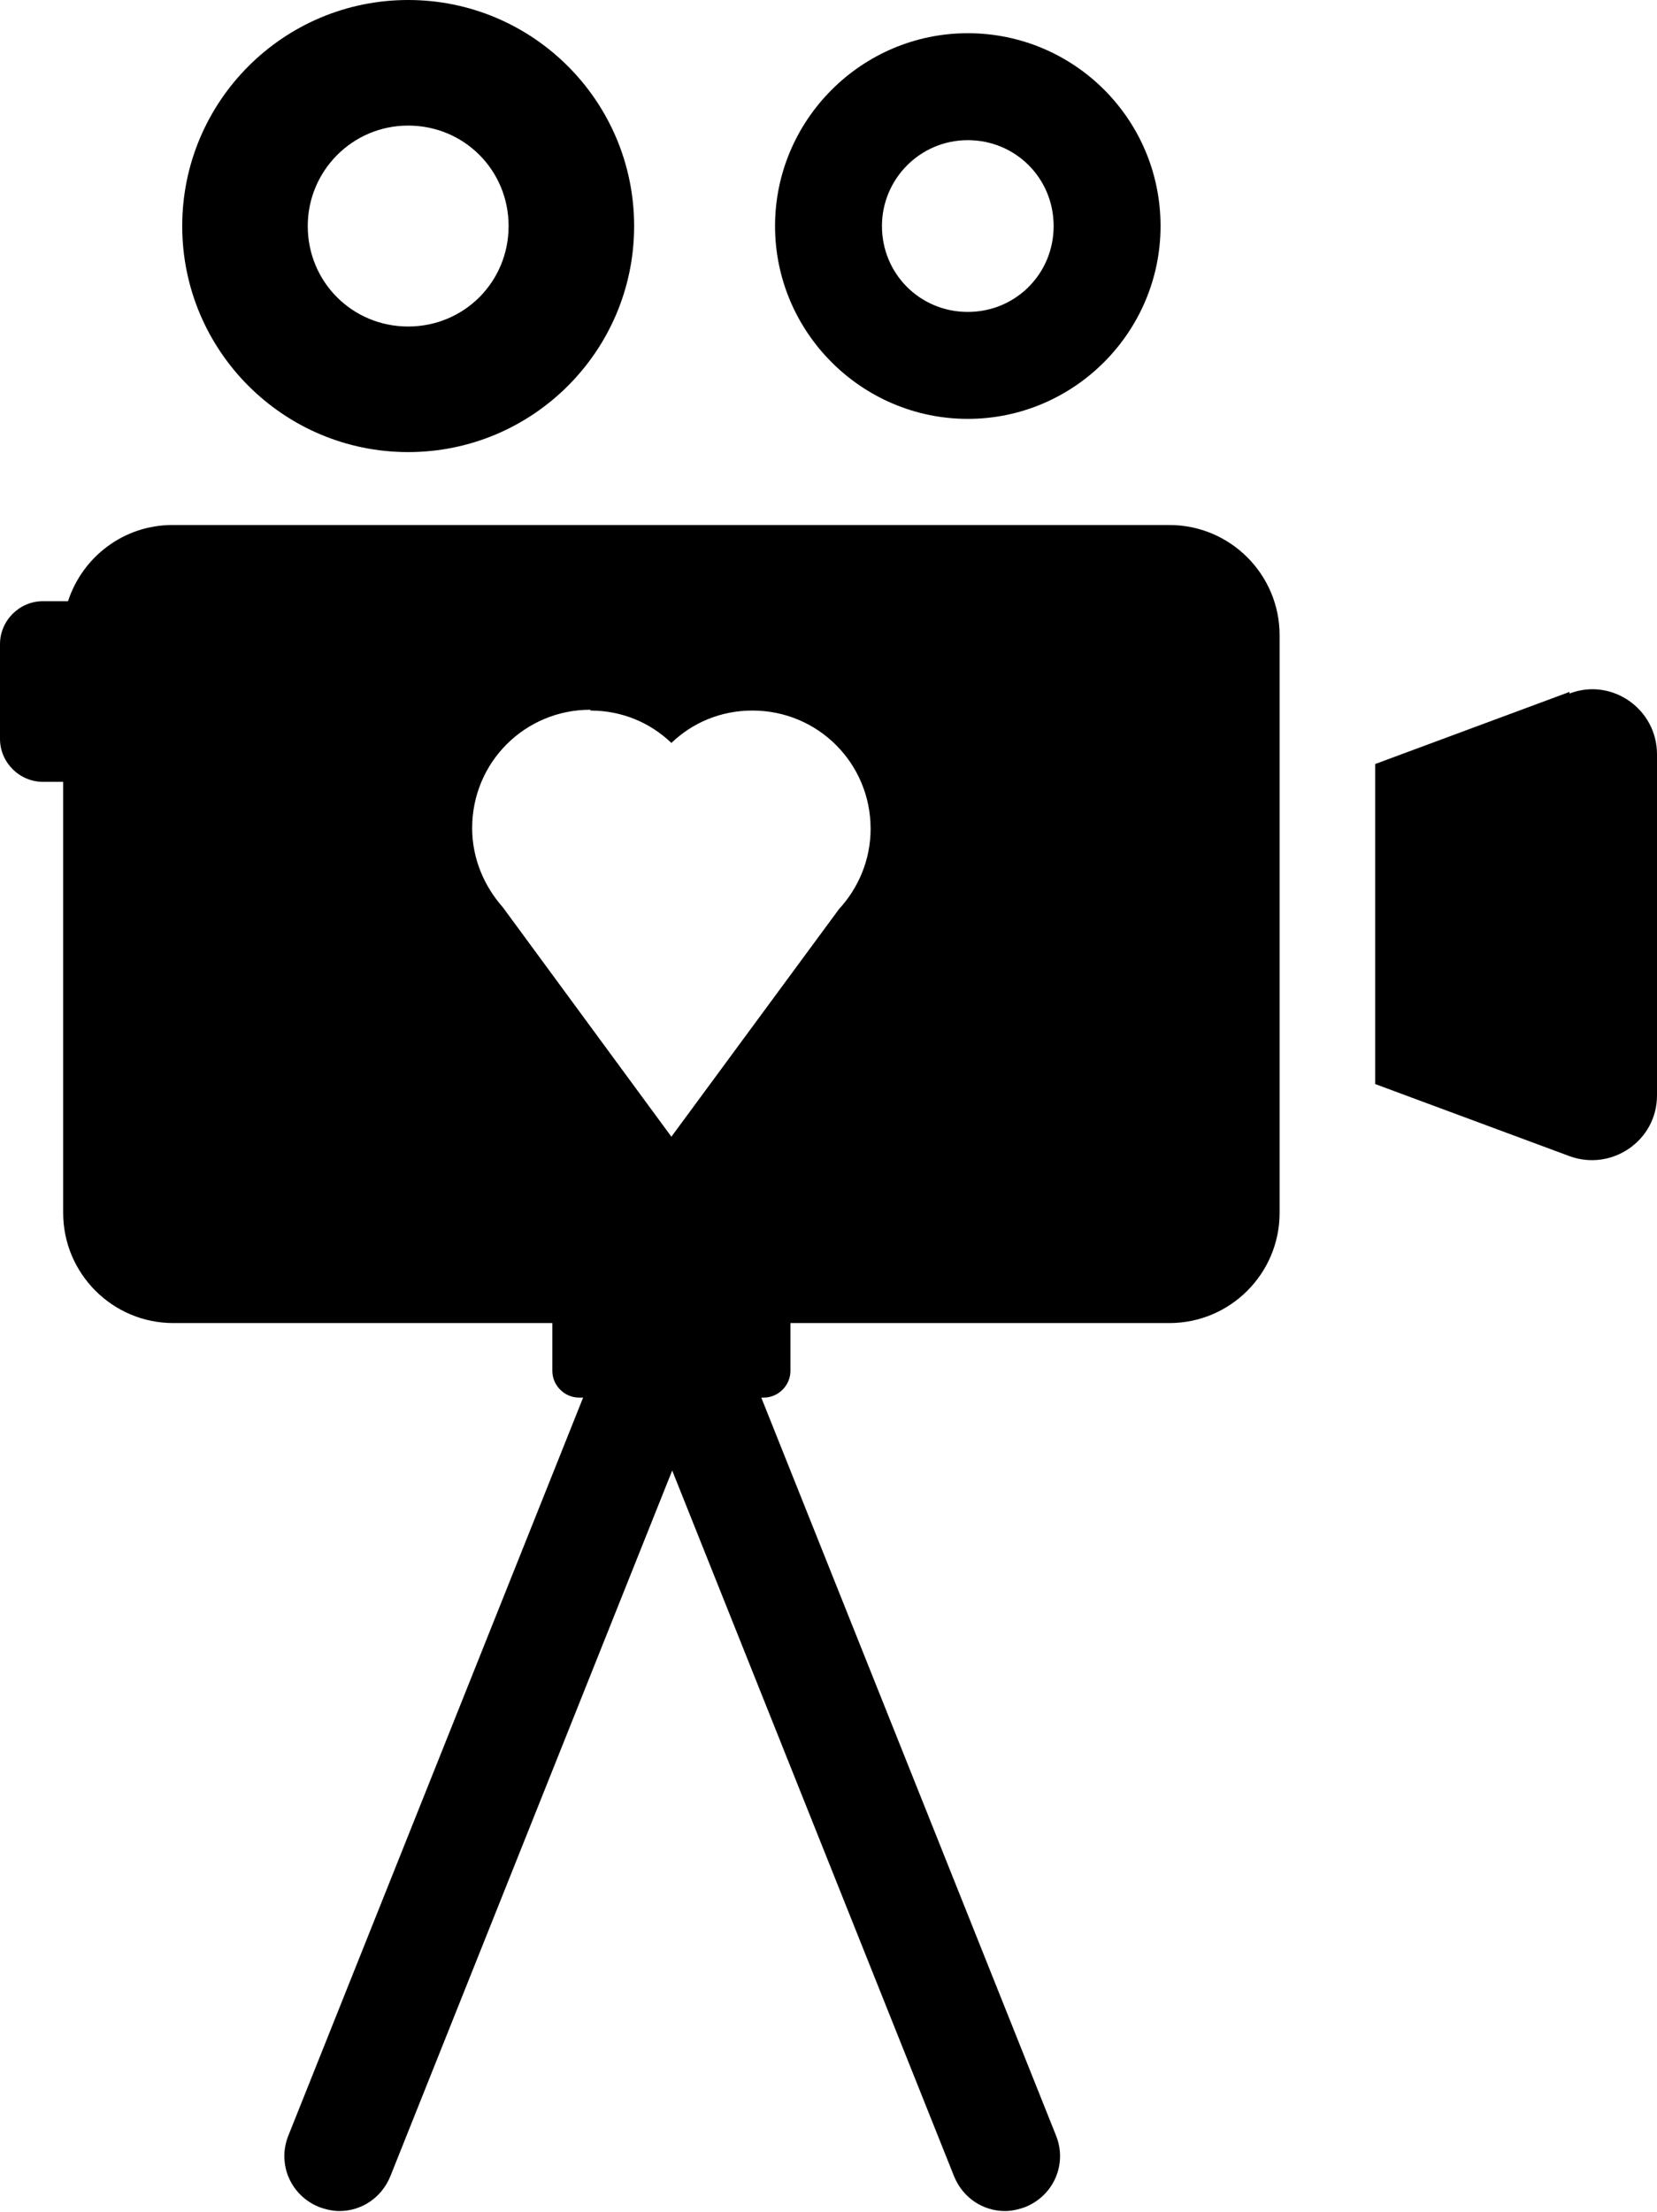
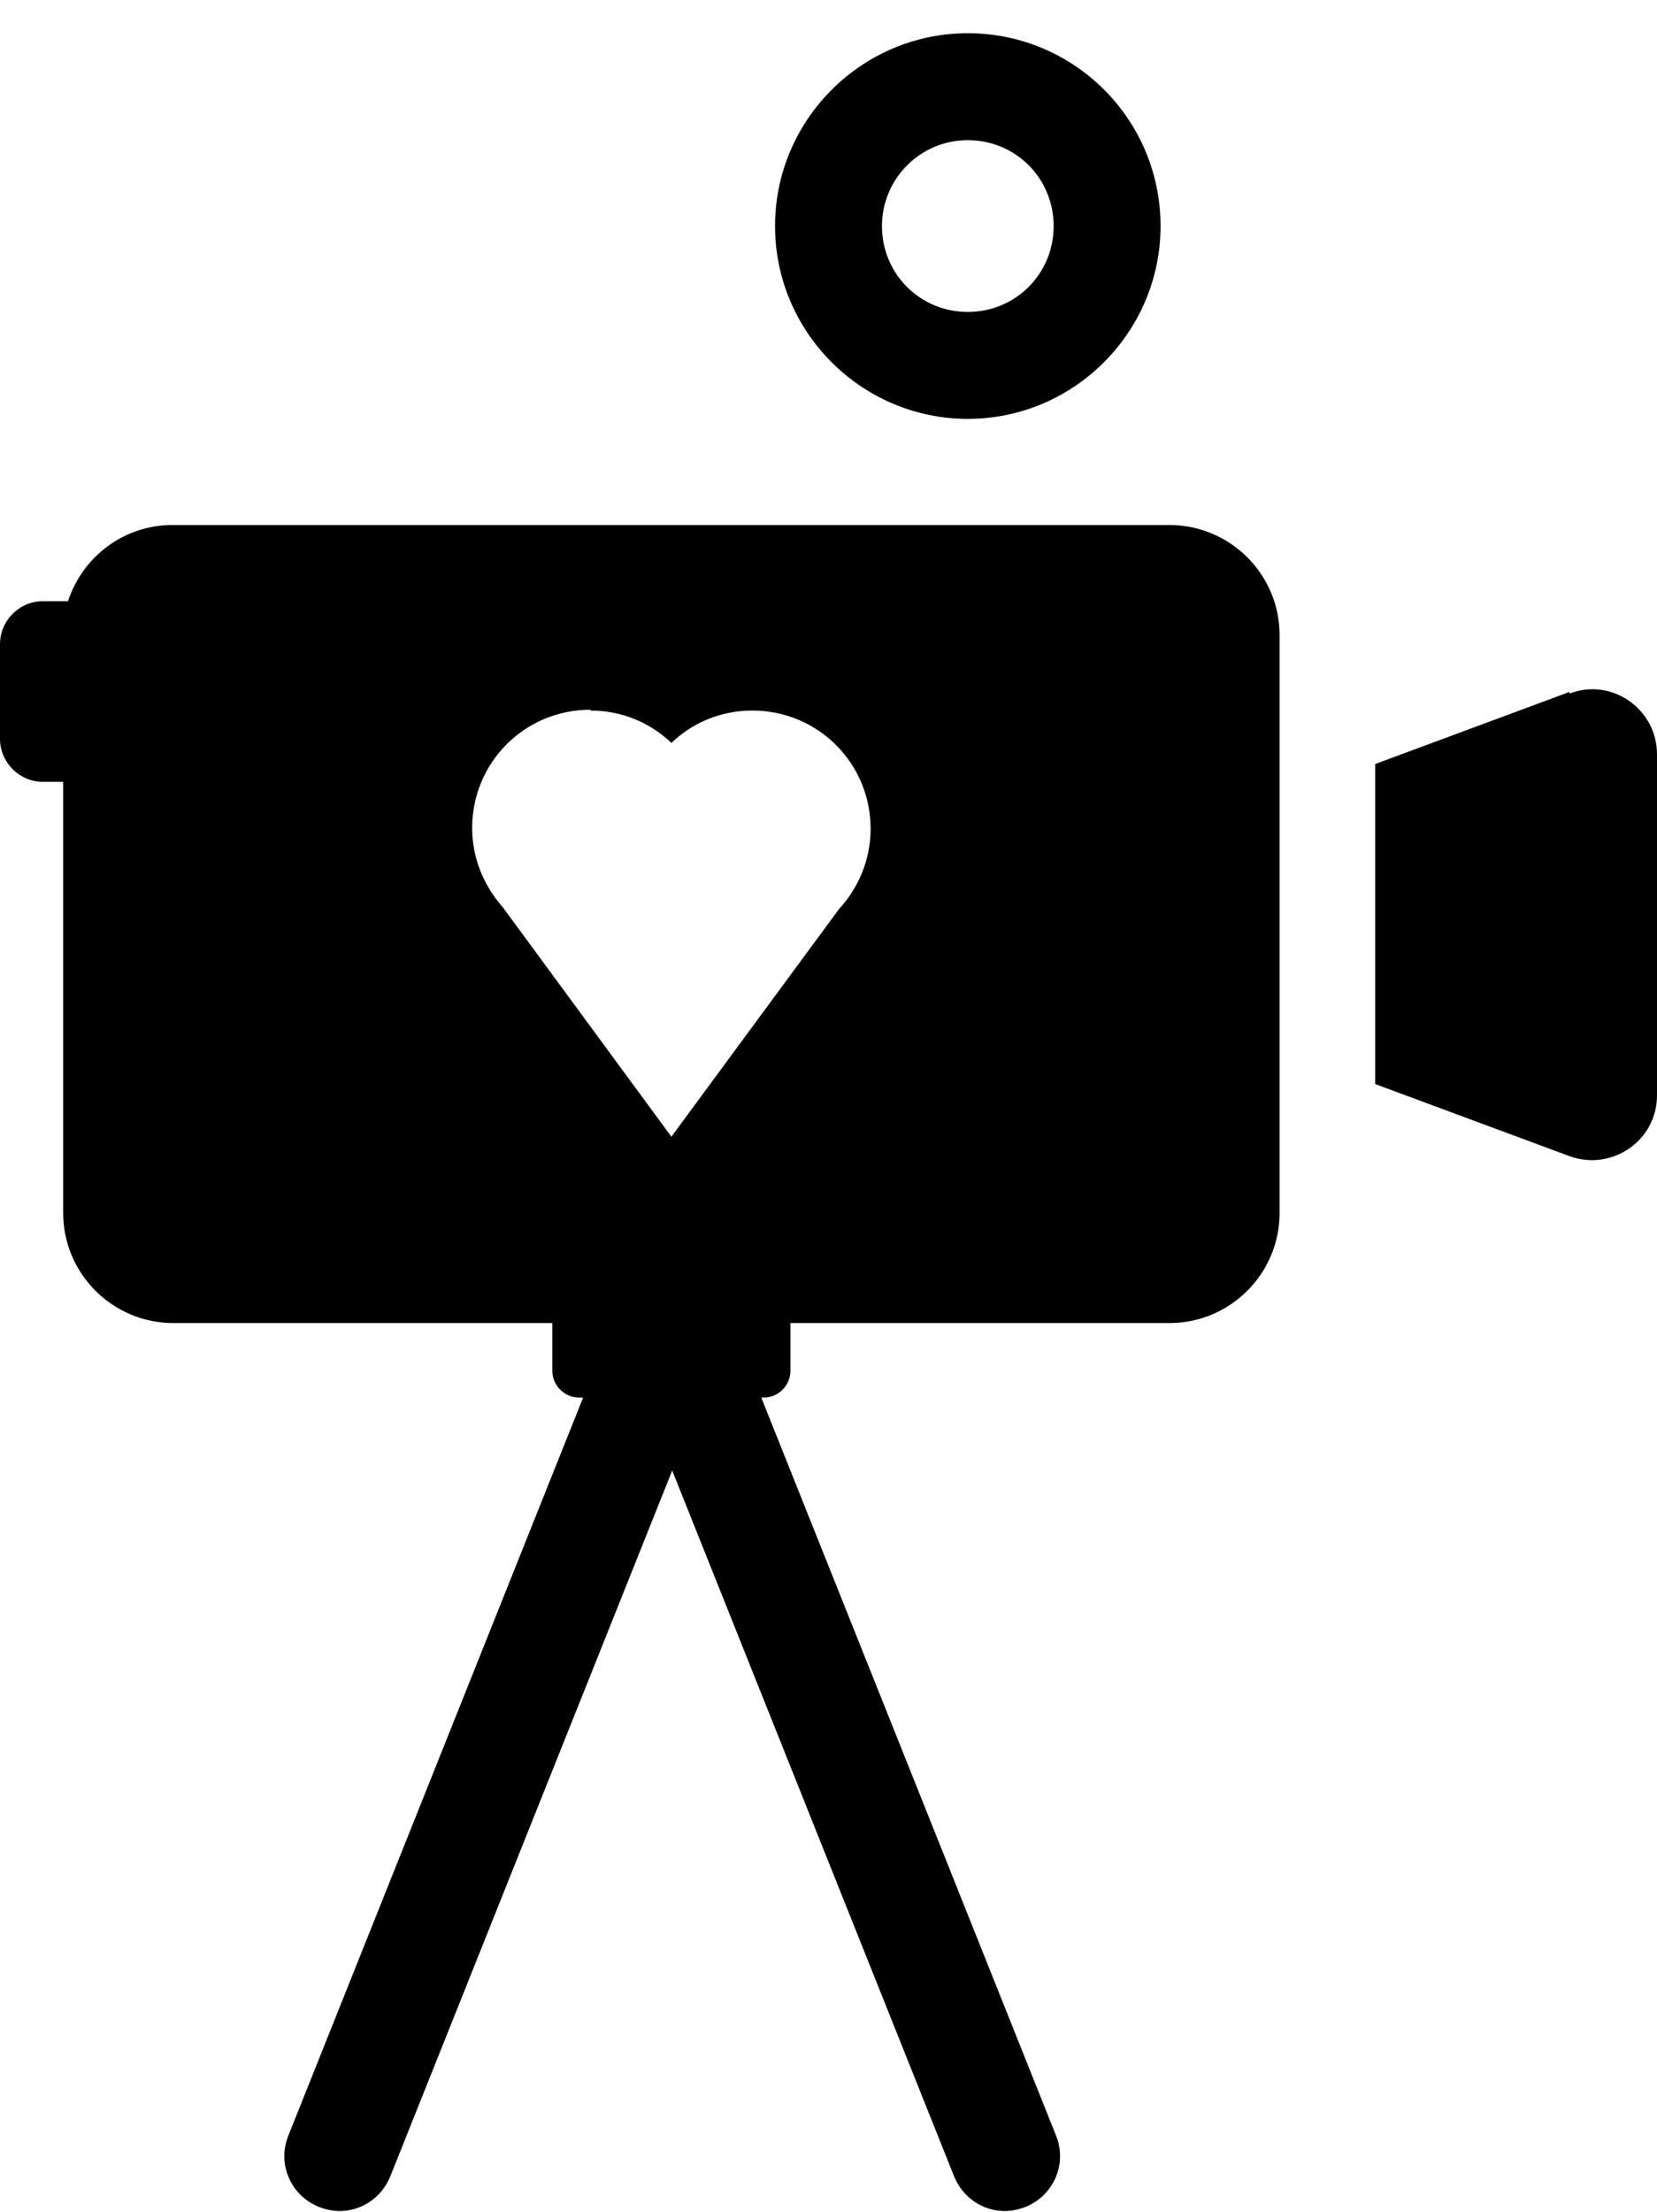
<svg xmlns="http://www.w3.org/2000/svg" id="_レイヤー_2" viewBox="0 0 20.46 27.3">
  <defs>
    <style>.cls-1{fill-rule:evenodd;}</style>
  </defs>
  <g id="_レイヤー_1-2">
    <g id="NewGroup2-17">
      <path class="cls-1" d="m7.29,8.77c.39,0,.74.15,1,.4.26-.25.61-.4,1-.4.81,0,1.46.65,1.46,1.46,0,.38-.15.73-.39.99l-2.07,2.81-2.08-2.83c-.23-.26-.38-.6-.38-.98,0-.81.65-1.46,1.46-1.46h0ZM.84,7.42h-.31c-.29,0-.53.24-.53.53v1.17c0,.29.24.53.53.53h.25v5.32c0,.75.61,1.36,1.36,1.36h4.68v.59c0,.18.15.33.33.33h.05l-3.64,9.11c-.14.35.03.74.38.88.08.03.17.05.25.05.27,0,.52-.16.63-.43l3.48-8.71,3.48,8.71c.11.27.36.43.63.43.08,0,.17-.02.25-.05.35-.14.52-.53.38-.88l-3.64-9.11h.03c.18,0,.33-.15.33-.33v-.59h4.68c.75,0,1.36-.61,1.36-1.36v-7.13c0-.75-.61-1.36-1.36-1.36H2.13c-.6,0-1.11.39-1.29.94h0Z" />
      <path class="cls-1" d="m19.38,8.54l-2.4.89v3.95l2.4.89c.52.19,1.08-.19,1.08-.75v-4.21c0-.56-.56-.95-1.08-.75h0Z" />
-       <path class="cls-1" d="m3.8,2.79c0-.68.55-1.24,1.24-1.24s1.24.55,1.24,1.24-.55,1.24-1.24,1.24-1.24-.55-1.24-1.24h0Zm4.03,0c0-1.54-1.25-2.79-2.79-2.79s-2.79,1.25-2.79,2.79,1.25,2.79,2.79,2.79,2.79-1.25,2.79-2.79h0Z" />
      <path class="cls-1" d="m10.89,2.79c0-.58.47-1.06,1.06-1.06s1.06.47,1.06,1.06-.47,1.06-1.06,1.06-1.06-.47-1.06-1.06h0Zm3.44,0c0-1.32-1.07-2.38-2.38-2.38s-2.38,1.07-2.38,2.38,1.07,2.38,2.38,2.38,2.38-1.07,2.38-2.38h0Z" />
    </g>
  </g>
</svg>